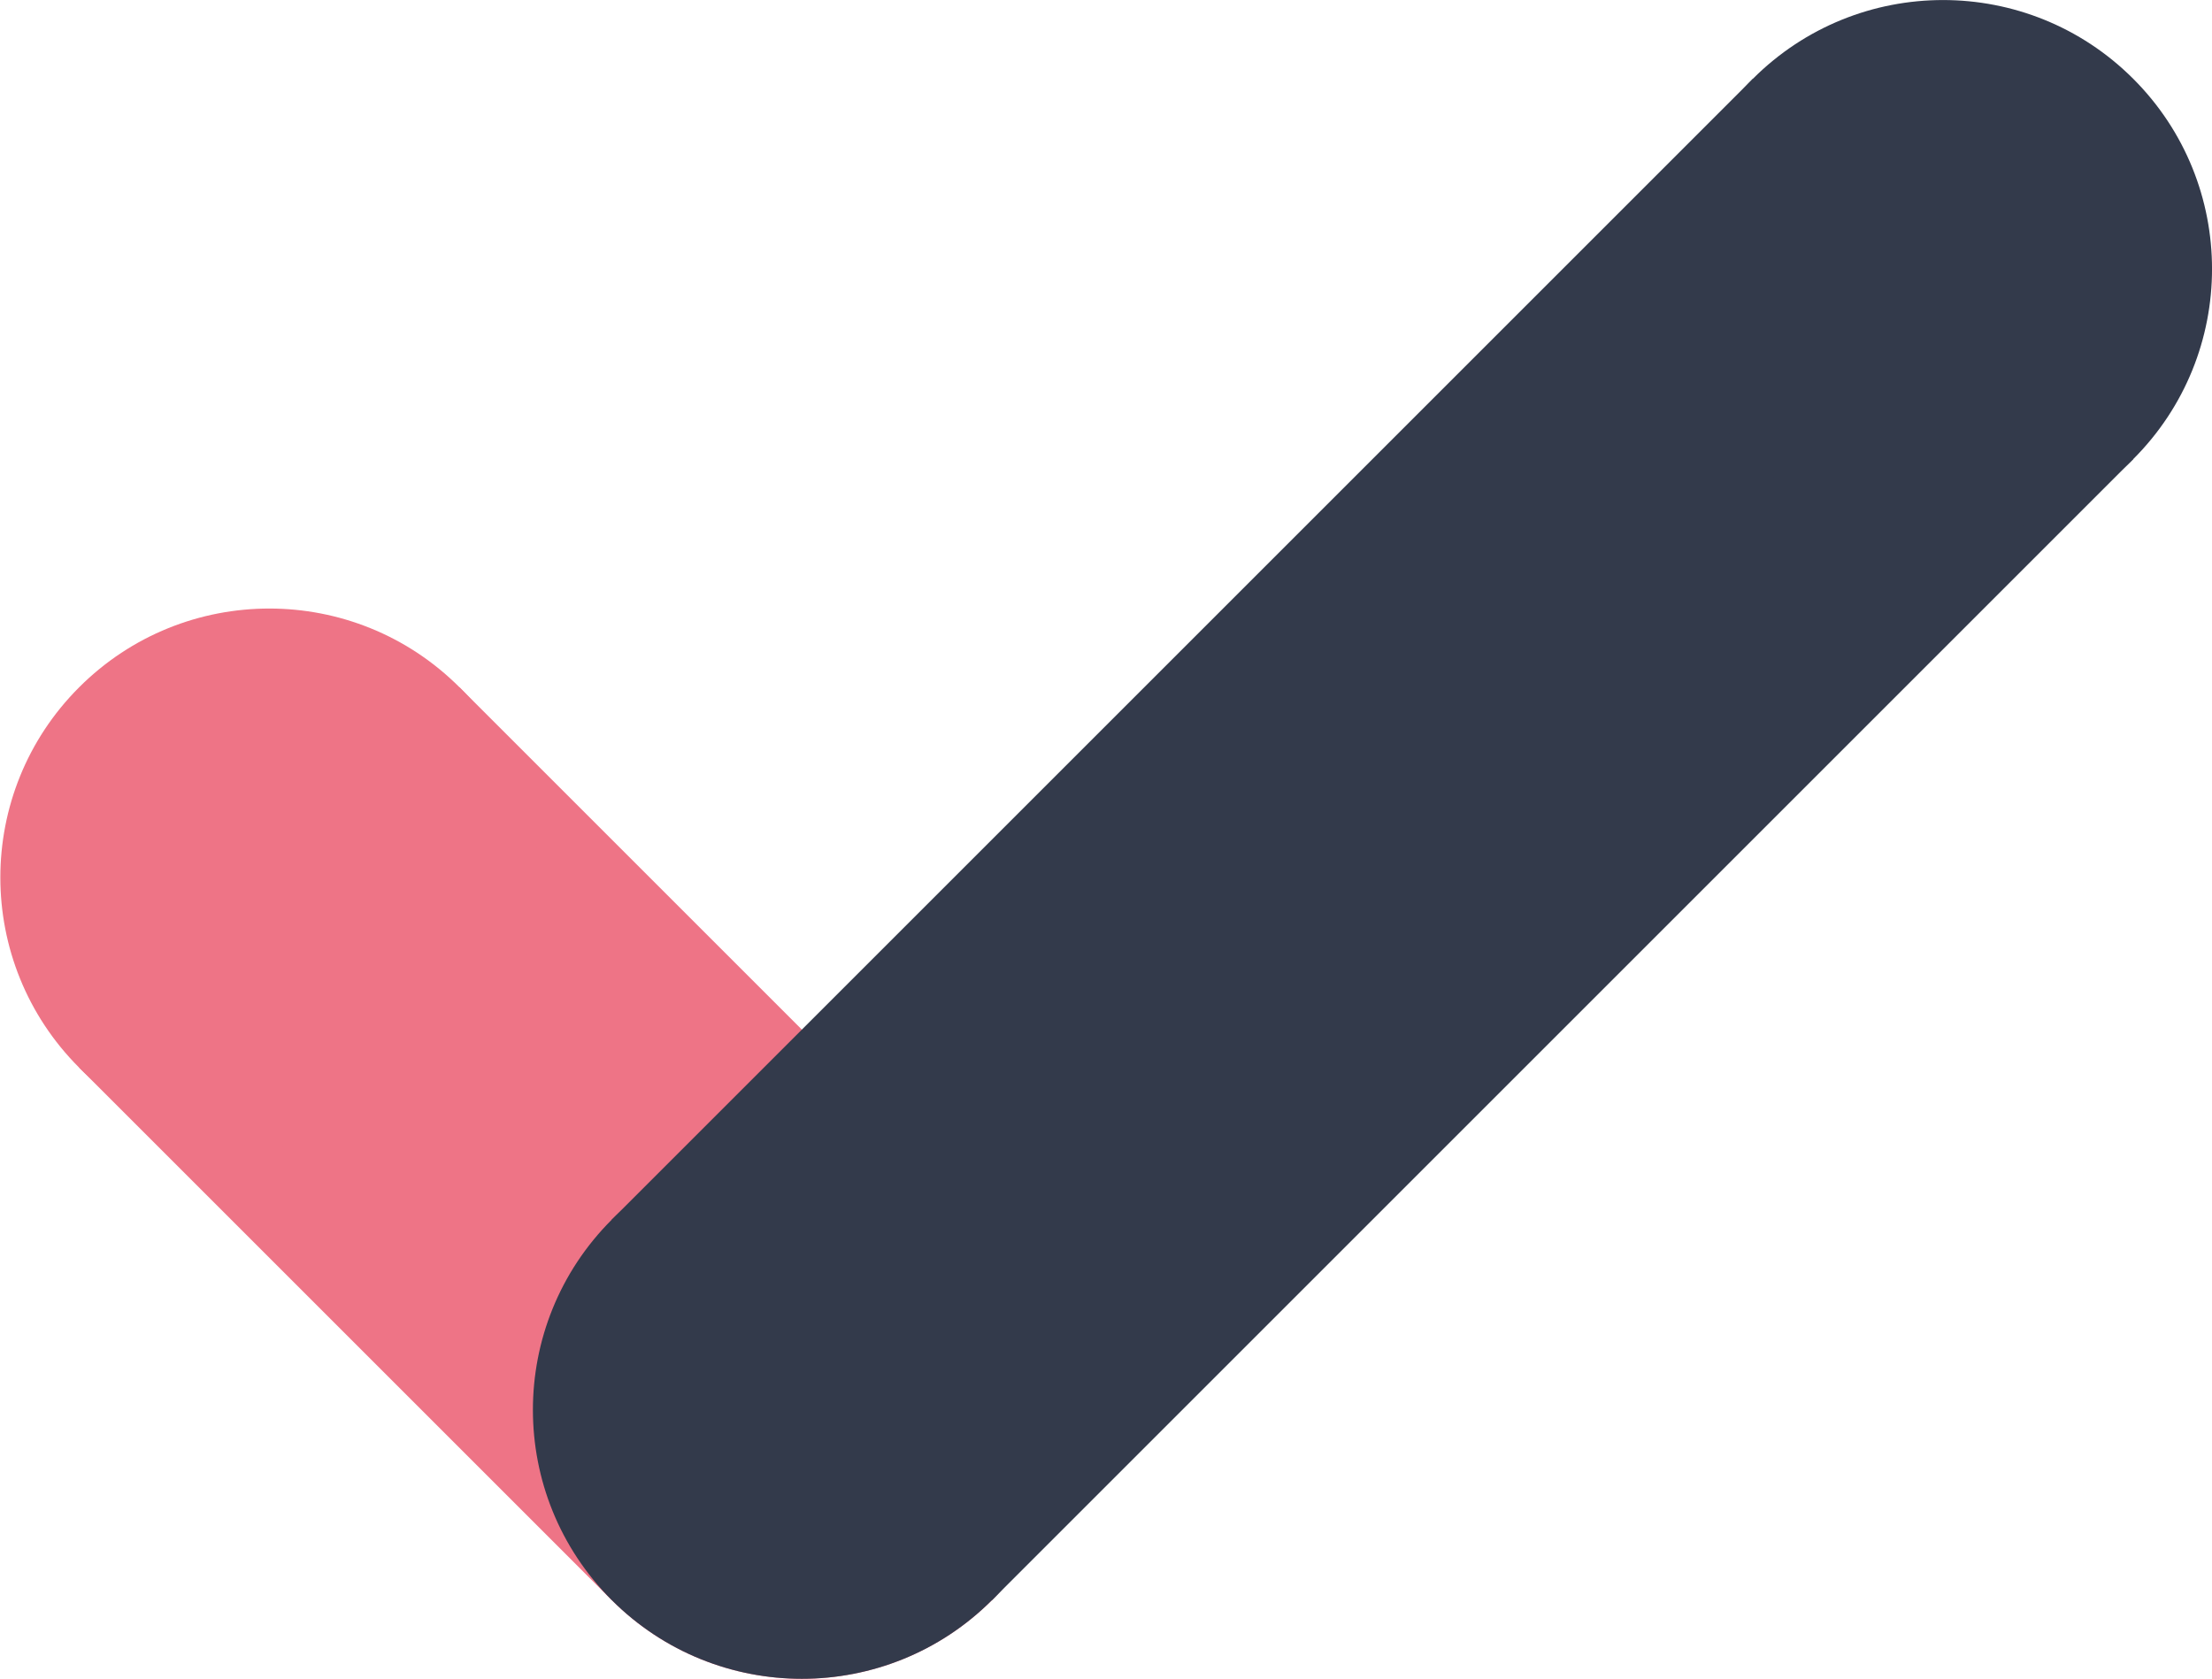
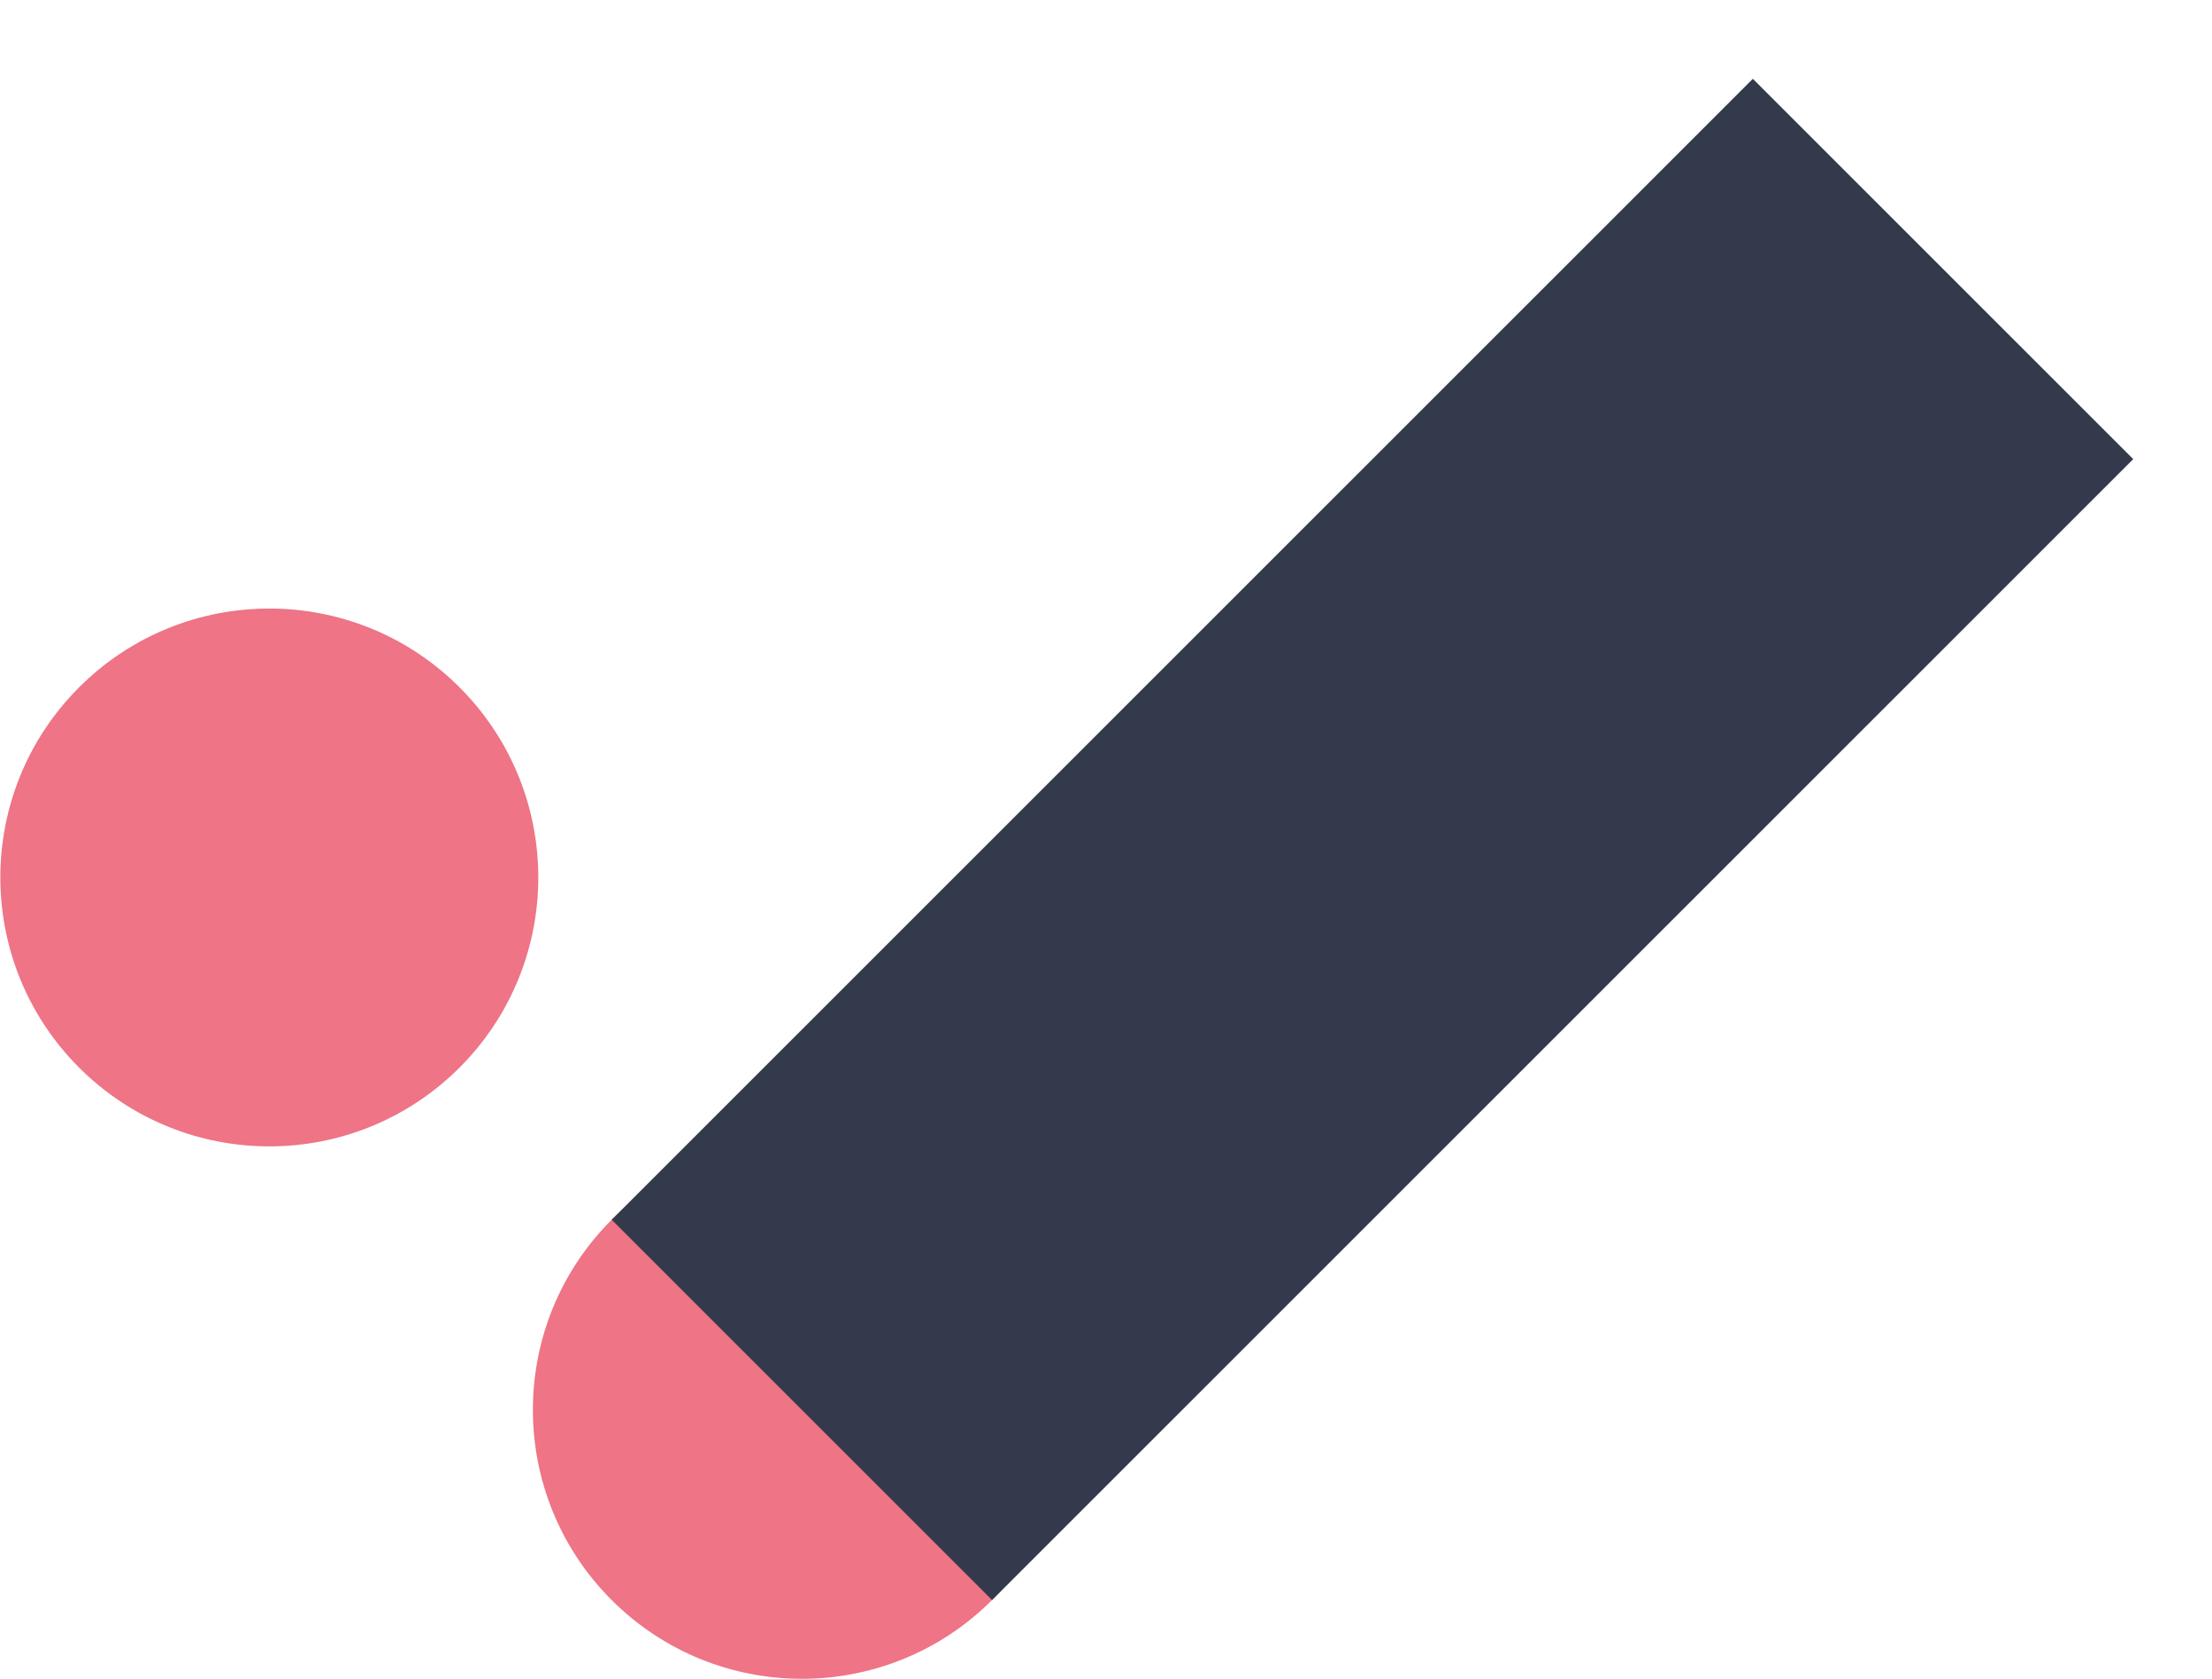
<svg xmlns="http://www.w3.org/2000/svg" width="102.782mm" height="78.033mm" viewBox="0 0 102.782 78.033" version="1.1" id="svg19772">
  <defs id="defs19769" />
  <g id="g21543" style="display:inline;fill:#ee7486;fill-opacity:1" transform="matrix(-0.707,-0.707,-0.707,0.707,107.959,12.5)">
-     <path id="rect19855-4" style="fill:#ee7486;fill-opacity:1;stroke:none;stroke-width:0.186" d="m 47.5,75 v 25 h -35 V 75 Z" />
    <circle style="fill:#ee7486;fill-opacity:1;stroke:none;stroke-width:0.675" id="path20912-2" cx="87.5" cy="-47.5" r="12.5" transform="rotate(90)" />
    <circle style="fill:#ee7486;fill-opacity:1;stroke:none;stroke-width:0.675" id="path20912-9-5" cx="87.5" cy="-12.5" r="12.5" transform="rotate(90)" />
  </g>
  <g id="layer2" transform="translate(21.391,-23.358)" />
  <g id="layer1" transform="translate(21.391,-23.358)">
    <g id="g21548" style="fill:#333a4b;fill-opacity:1" transform="matrix(-0.707,-0.707,-0.707,0.707,86.569,35.858)">
-       <path id="rect19855" style="fill:#333a4b;fill-opacity:1;stroke:none;stroke-width:0.273" d="m 0,12.5 h 25 v 75 H 0 Z" />
-       <circle style="fill:#333a4b;fill-opacity:1;stroke:none;stroke-width:0.675" id="path20912" cx="12.5" cy="12.5" r="12.5" />
-       <circle style="fill:#333a4b;fill-opacity:1;stroke:none;stroke-width:0.675" id="path20912-9" cx="12.5" cy="87.5" r="12.5" />
+       <path id="rect19855" style="fill:#333a4b;fill-opacity:1;stroke:none;stroke-width:0.273" d="m 0,12.5 h 25 v 75 H 0 " />
    </g>
  </g>
</svg>